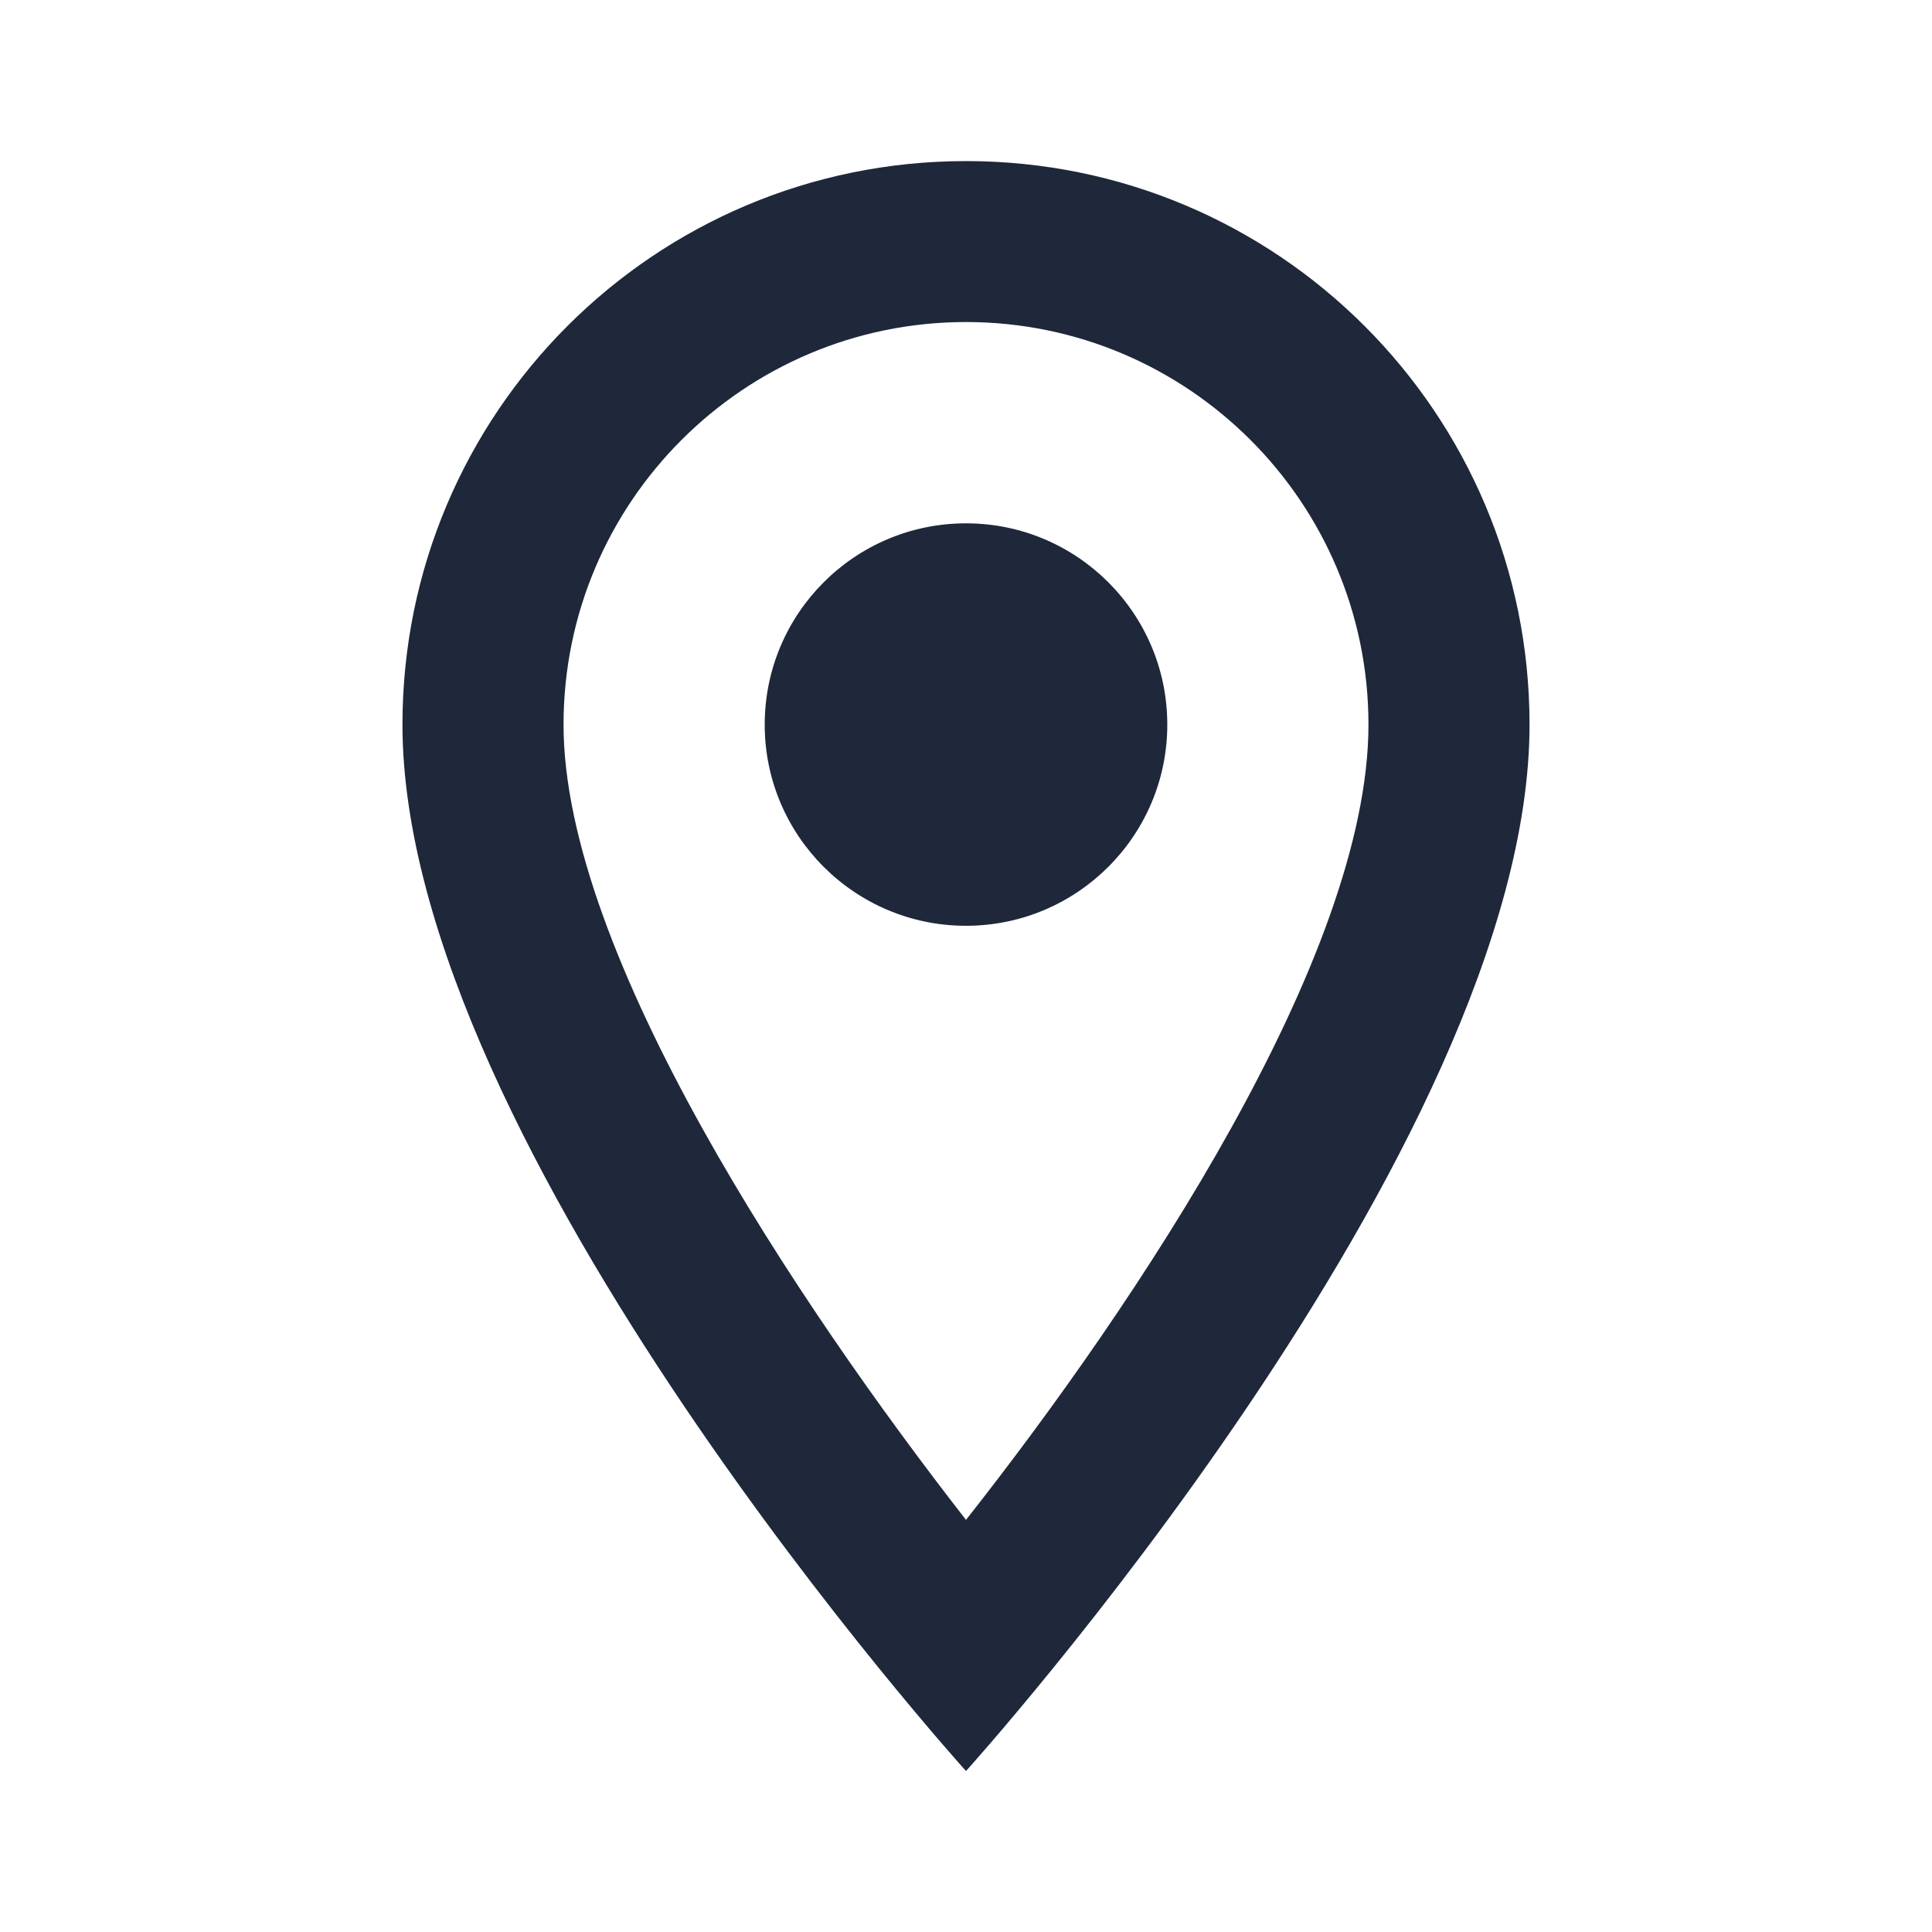
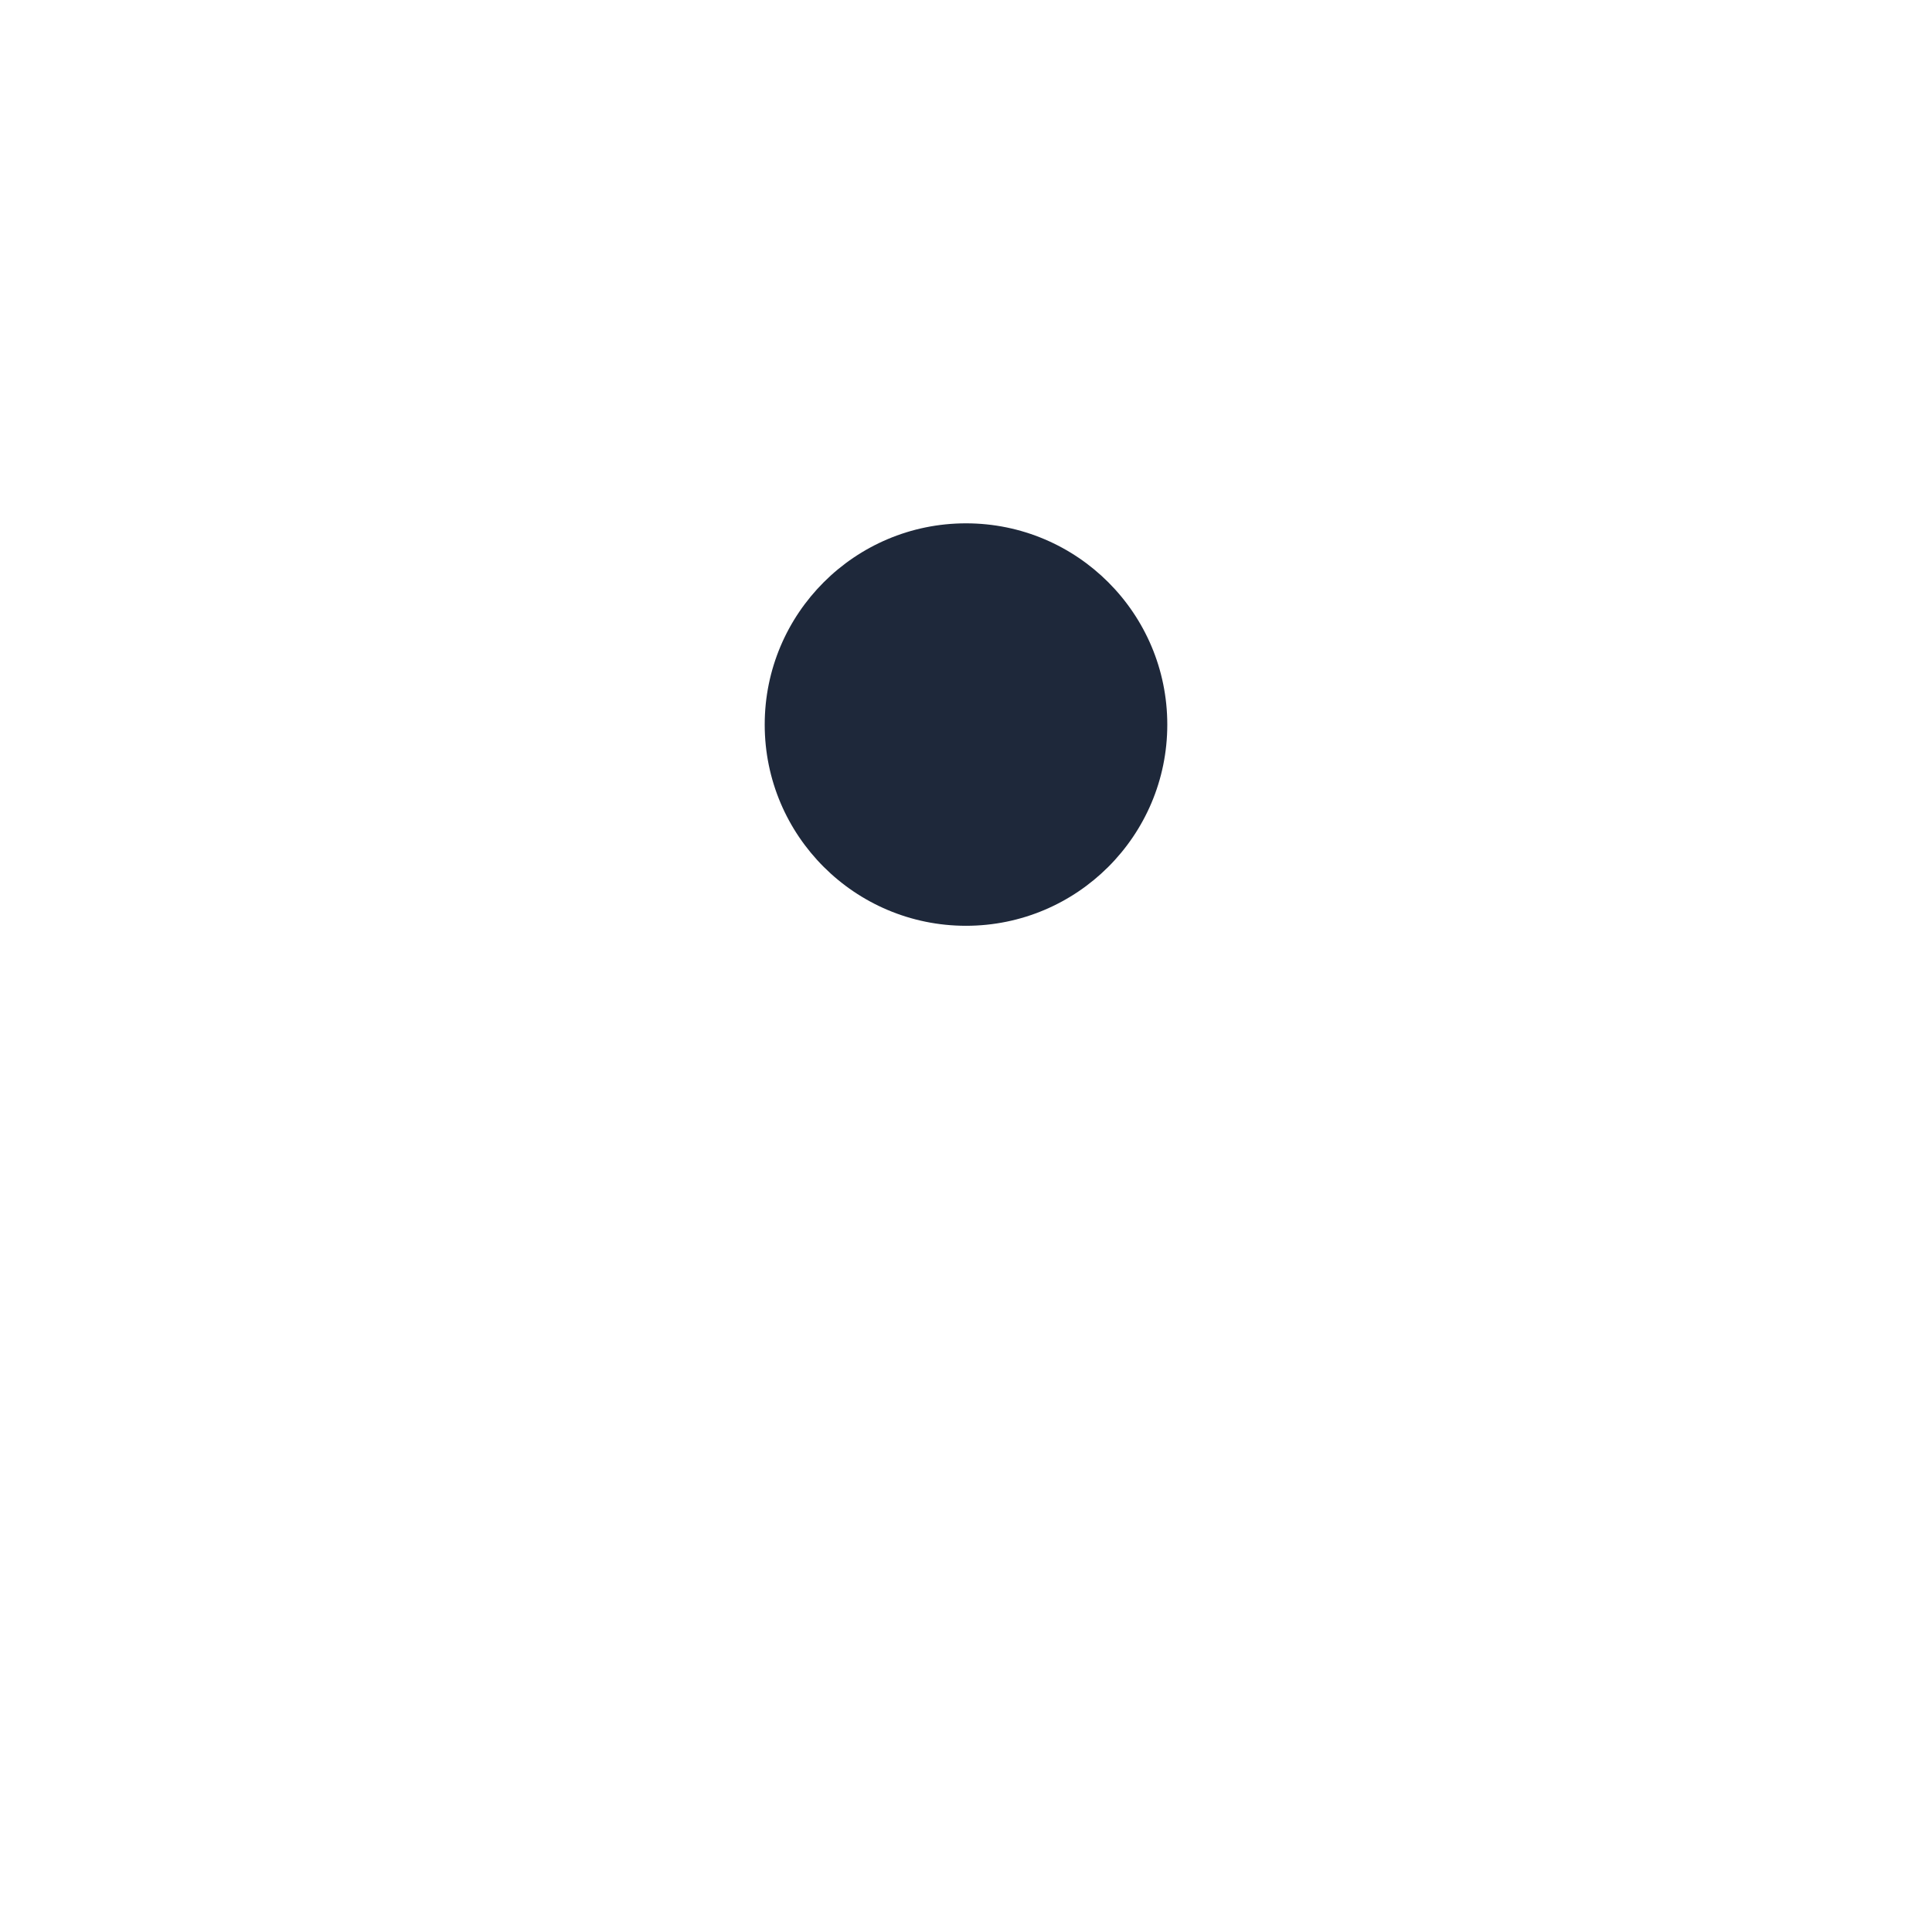
<svg xmlns="http://www.w3.org/2000/svg" width="16" height="16" viewBox="0 0 16 16" fill="none">
  <g clip-path="url(#clip0_980_67885)">
-     <path d="M8 1.334C5.42 1.334 3.333 3.421 3.333 6.001C3.333 9.501 8 14.667 8 14.667C8 14.667 12.667 9.501 12.667 6.001C12.667 3.421 10.58 1.334 8 1.334ZM4.667 6.001C4.667 4.161 6.16 2.667 8 2.667C9.84 2.667 11.333 4.161 11.333 6.001C11.333 7.921 9.413 10.794 8 12.587C6.613 10.807 4.667 7.901 4.667 6.001Z" fill="#1E283A" />
    <path d="M8 7.667C8.92 7.667 9.667 6.921 9.667 6.001C9.667 5.08 8.92 4.334 8 4.334C7.08 4.334 6.333 5.08 6.333 6.001C6.333 6.921 7.08 7.667 8 7.667Z" fill="#1E283A" />
  </g>
  <defs>
    <clipPath id="clip0_980_67885">
      <rect width="16" height="16" fill="white" />
    </clipPath>
  </defs>
</svg>